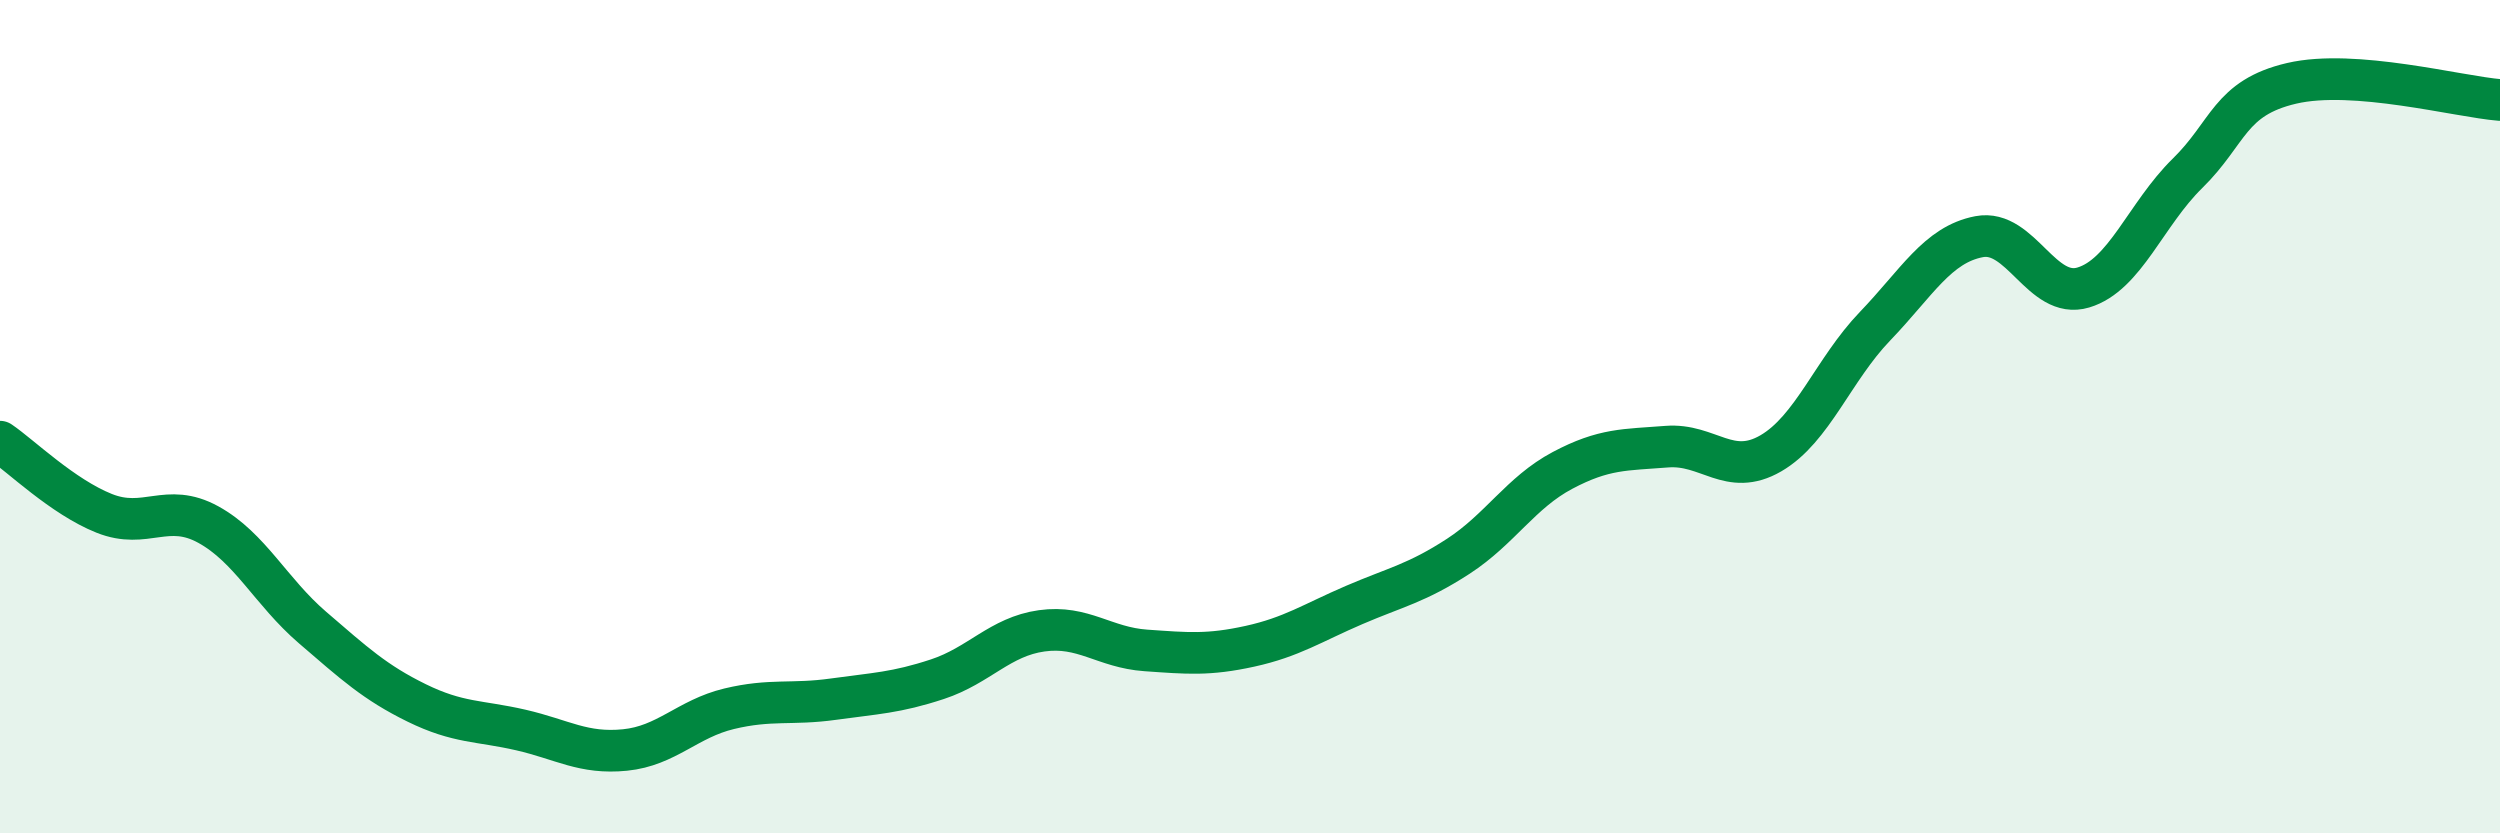
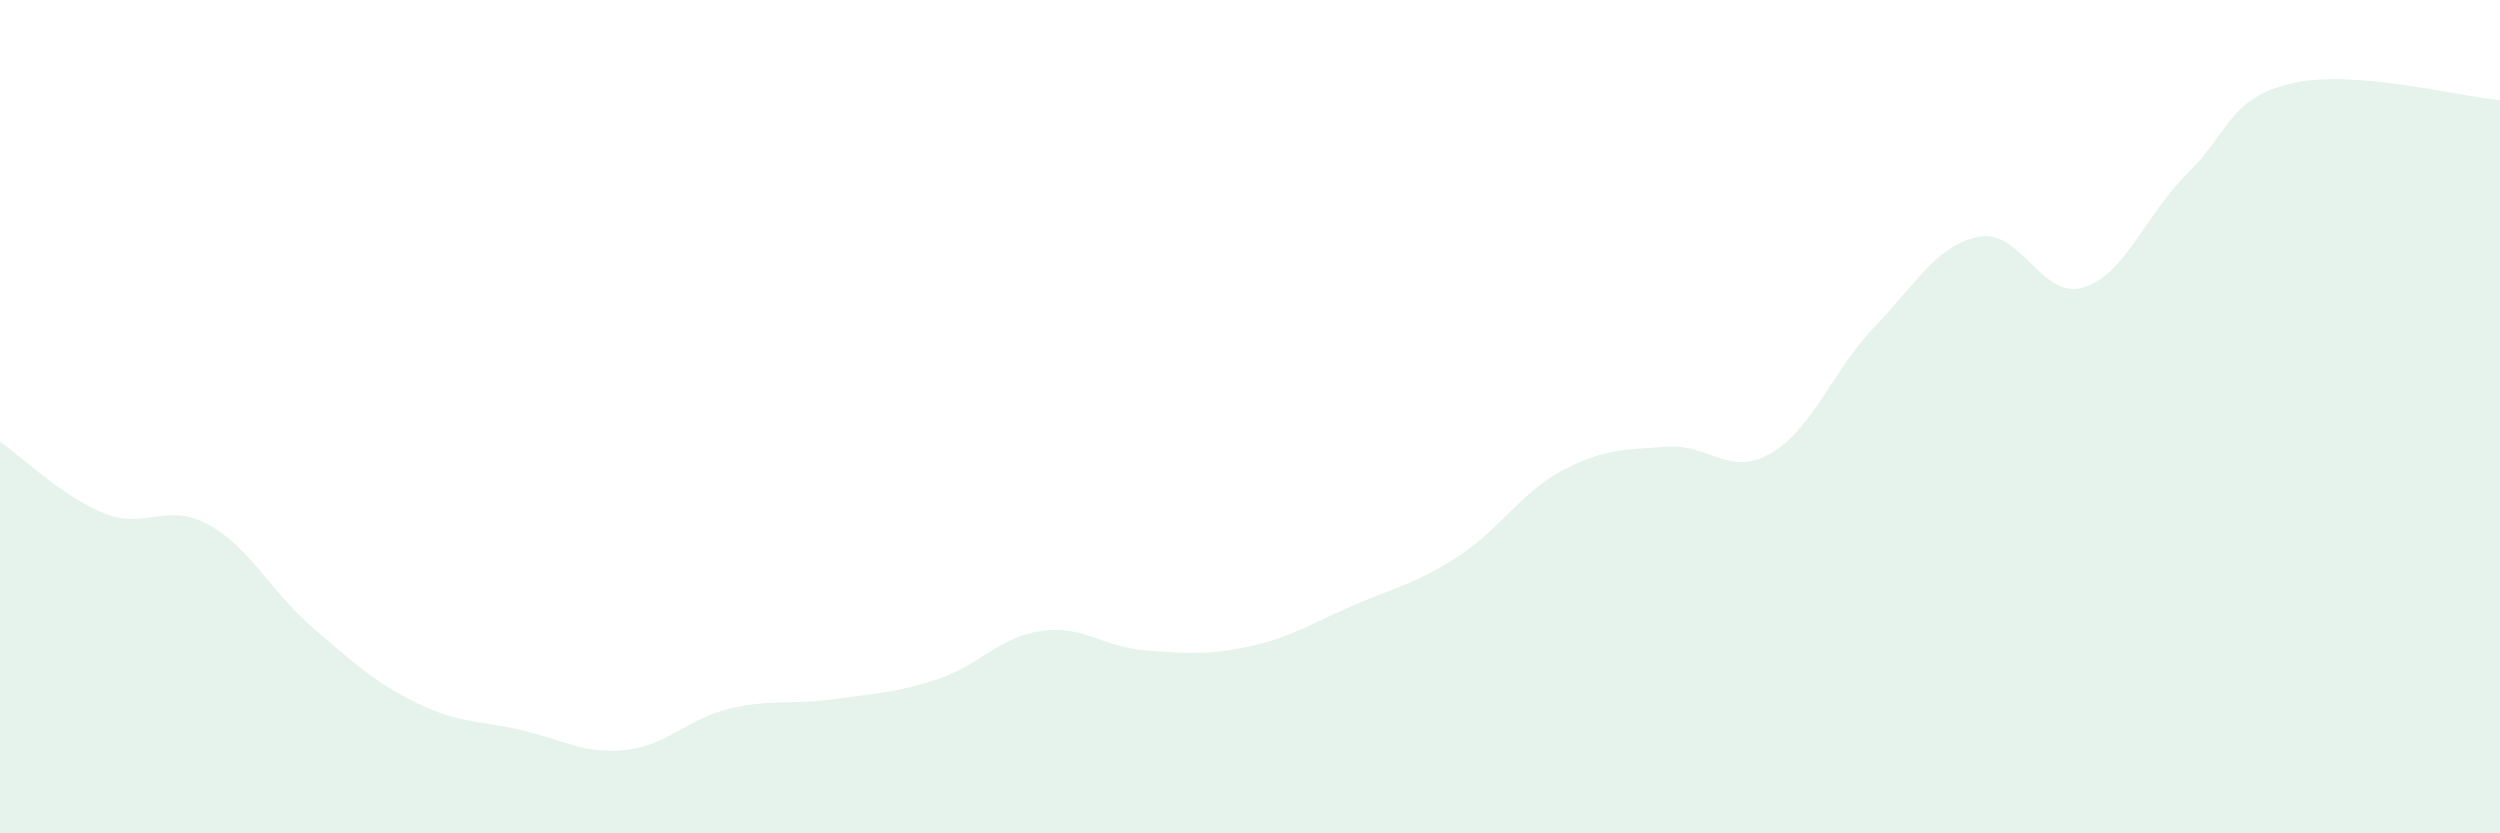
<svg xmlns="http://www.w3.org/2000/svg" width="60" height="20" viewBox="0 0 60 20">
  <path d="M 0,10.6 C 0.5,10.94 1.5,11.92 2.5,12.32 C 3.5,12.72 4,12.04 5,12.59 C 6,13.14 6.5,14.2 7.5,15.06 C 8.5,15.92 9,16.38 10,16.87 C 11,17.36 11.5,17.29 12.5,17.52 C 13.5,17.75 14,18.1 15,18 C 16,17.9 16.5,17.25 17.5,17.01 C 18.5,16.77 19,16.92 20,16.78 C 21,16.64 21.5,16.63 22.5,16.3 C 23.5,15.97 24,15.28 25,15.14 C 26,15 26.5,15.54 27.5,15.61 C 28.5,15.68 29,15.73 30,15.51 C 31,15.29 31.5,14.95 32.5,14.52 C 33.5,14.09 34,14 35,13.35 C 36,12.7 36.5,11.82 37.5,11.29 C 38.5,10.76 39,10.8 40,10.72 C 41,10.64 41.5,11.46 42.5,10.88 C 43.5,10.3 44,8.87 45,7.83 C 46,6.79 46.5,5.87 47.5,5.68 C 48.5,5.49 49,7.2 50,6.9 C 51,6.6 51.5,5.14 52.5,4.16 C 53.5,3.18 53.5,2.35 55,2 C 56.5,1.65 59,2.32 60,2.4L60 20L0 20Z" fill="#008740" opacity="0.1" stroke-linecap="round" stroke-linejoin="round" />
-   <path d="M 0,10.6 C 0.5,10.94 1.5,11.92 2.5,12.32 C 3.5,12.72 4,12.04 5,12.59 C 6,13.14 6.5,14.2 7.5,15.06 C 8.5,15.92 9,16.38 10,16.87 C 11,17.36 11.5,17.29 12.5,17.52 C 13.5,17.75 14,18.1 15,18 C 16,17.9 16.5,17.25 17.5,17.01 C 18.5,16.77 19,16.92 20,16.78 C 21,16.64 21.5,16.63 22.5,16.3 C 23.5,15.97 24,15.28 25,15.14 C 26,15 26.5,15.54 27.5,15.61 C 28.5,15.68 29,15.73 30,15.51 C 31,15.29 31.5,14.95 32.5,14.52 C 33.5,14.09 34,14 35,13.35 C 36,12.7 36.5,11.82 37.5,11.29 C 38.5,10.76 39,10.8 40,10.72 C 41,10.64 41.5,11.46 42.5,10.88 C 43.5,10.3 44,8.87 45,7.83 C 46,6.79 46.5,5.87 47.5,5.68 C 48.5,5.49 49,7.2 50,6.9 C 51,6.6 51.5,5.14 52.5,4.16 C 53.5,3.18 53.5,2.35 55,2 C 56.5,1.65 59,2.32 60,2.4" stroke="#008740" stroke-width="1" fill="none" stroke-linecap="round" stroke-linejoin="round" />
</svg>